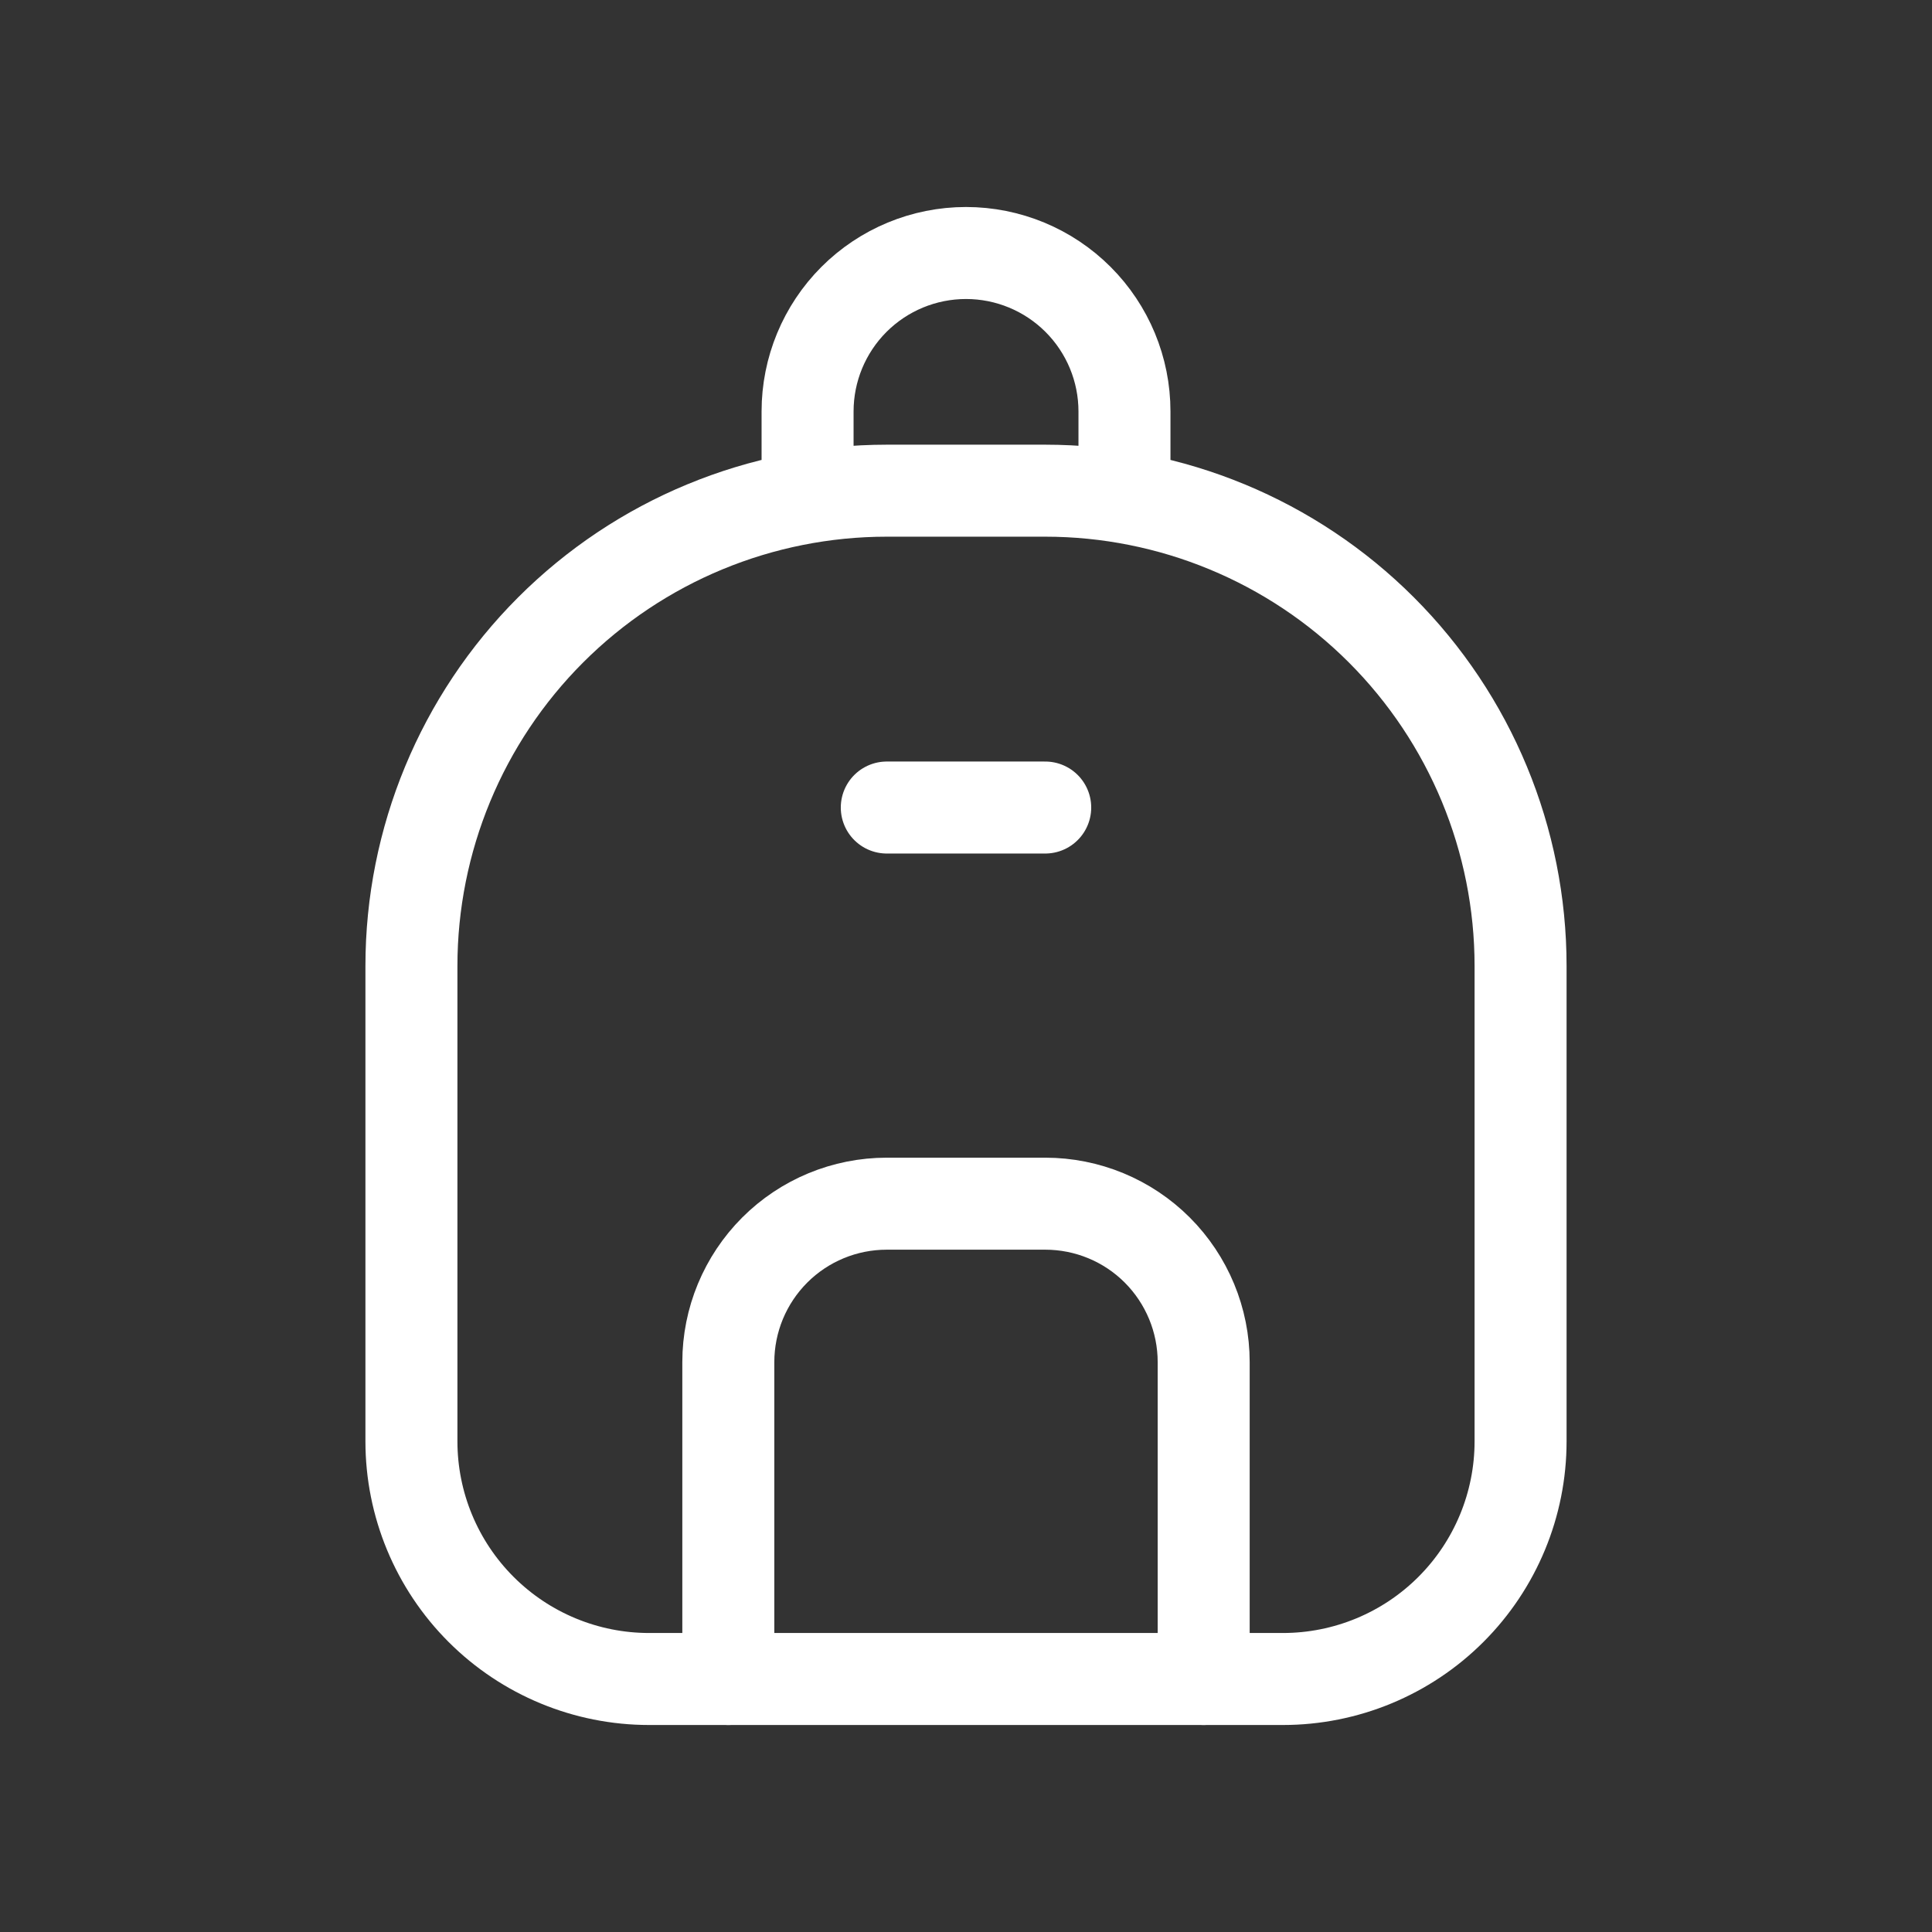
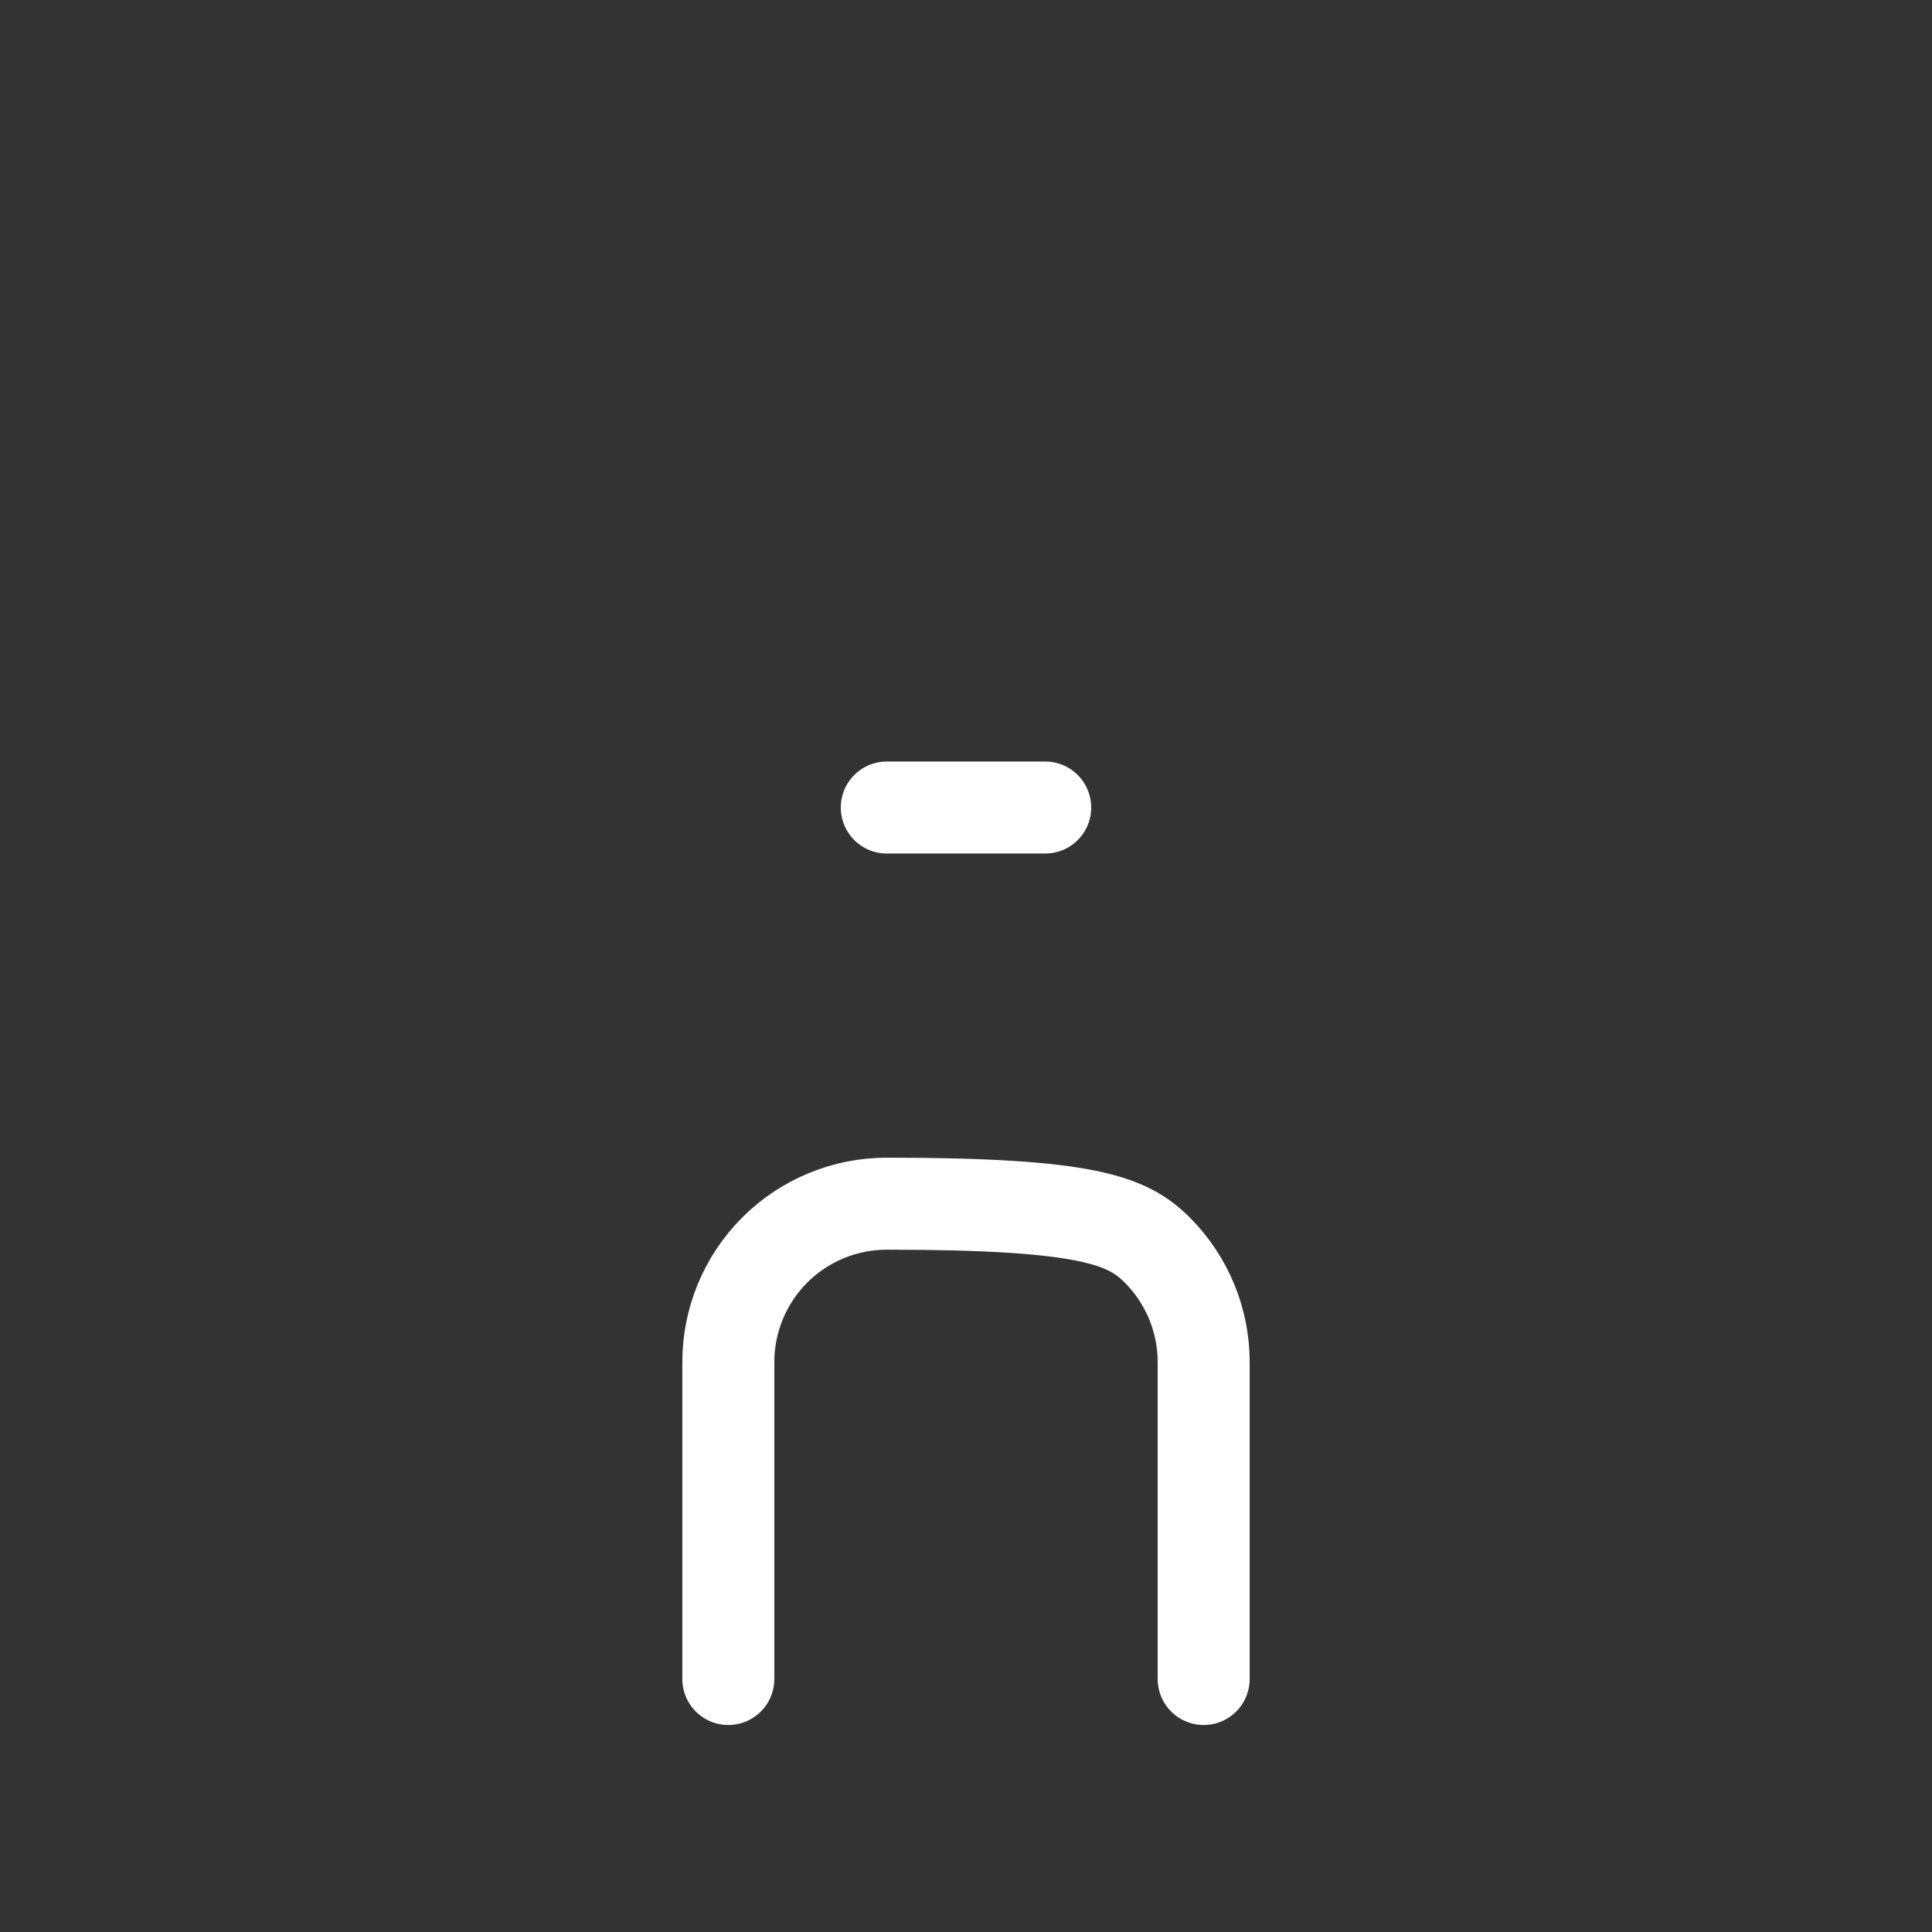
<svg xmlns="http://www.w3.org/2000/svg" width="42" height="42" viewBox="0 0 42 42" fill="none">
  <rect x="0" y="0" width="42" height="42" fill="#333333" stroke="none" />
  <g id="tabler:backpack">
    <g id="Group">
-       <path id="Vector" d="M17.556 10.667V8.944C17.556 8.031 17.919 7.155 18.564 6.509C19.21 5.863 20.087 5.5 21 5.5C21.913 5.5 22.79 5.863 23.436 6.509C24.082 7.155 24.445 8.031 24.445 8.944V10.667M8.944 31.333V21C8.944 18.259 10.033 15.631 11.971 13.693C13.909 11.755 16.537 10.667 19.278 10.667H22.722C25.463 10.667 28.091 11.755 30.029 13.693C31.967 15.631 33.056 18.259 33.056 21V31.333C33.056 32.704 32.511 34.018 31.542 34.987C30.573 35.956 29.259 36.5 27.889 36.5H14.111C12.741 36.5 11.427 35.956 10.458 34.987C9.489 34.018 8.944 32.704 8.944 31.333Z" stroke="#fff" stroke-width="2" stroke-linecap="round" stroke-linejoin="round" />
-       <path id="Vector_2" d="M15.833 36.5V29.611C15.833 28.698 16.196 27.822 16.842 27.175C17.488 26.529 18.364 26.167 19.278 26.167H22.722C23.636 26.167 24.512 26.529 25.158 27.175C25.804 27.822 26.167 28.698 26.167 29.611V36.5M19.278 17.555H22.722" stroke="#fff" stroke-width="2" stroke-linecap="round" stroke-linejoin="round" />
+       <path id="Vector_2" d="M15.833 36.5V29.611C15.833 28.698 16.196 27.822 16.842 27.175C17.488 26.529 18.364 26.167 19.278 26.167C23.636 26.167 24.512 26.529 25.158 27.175C25.804 27.822 26.167 28.698 26.167 29.611V36.5M19.278 17.555H22.722" stroke="#fff" stroke-width="2" stroke-linecap="round" stroke-linejoin="round" />
    </g>
  </g>
</svg>